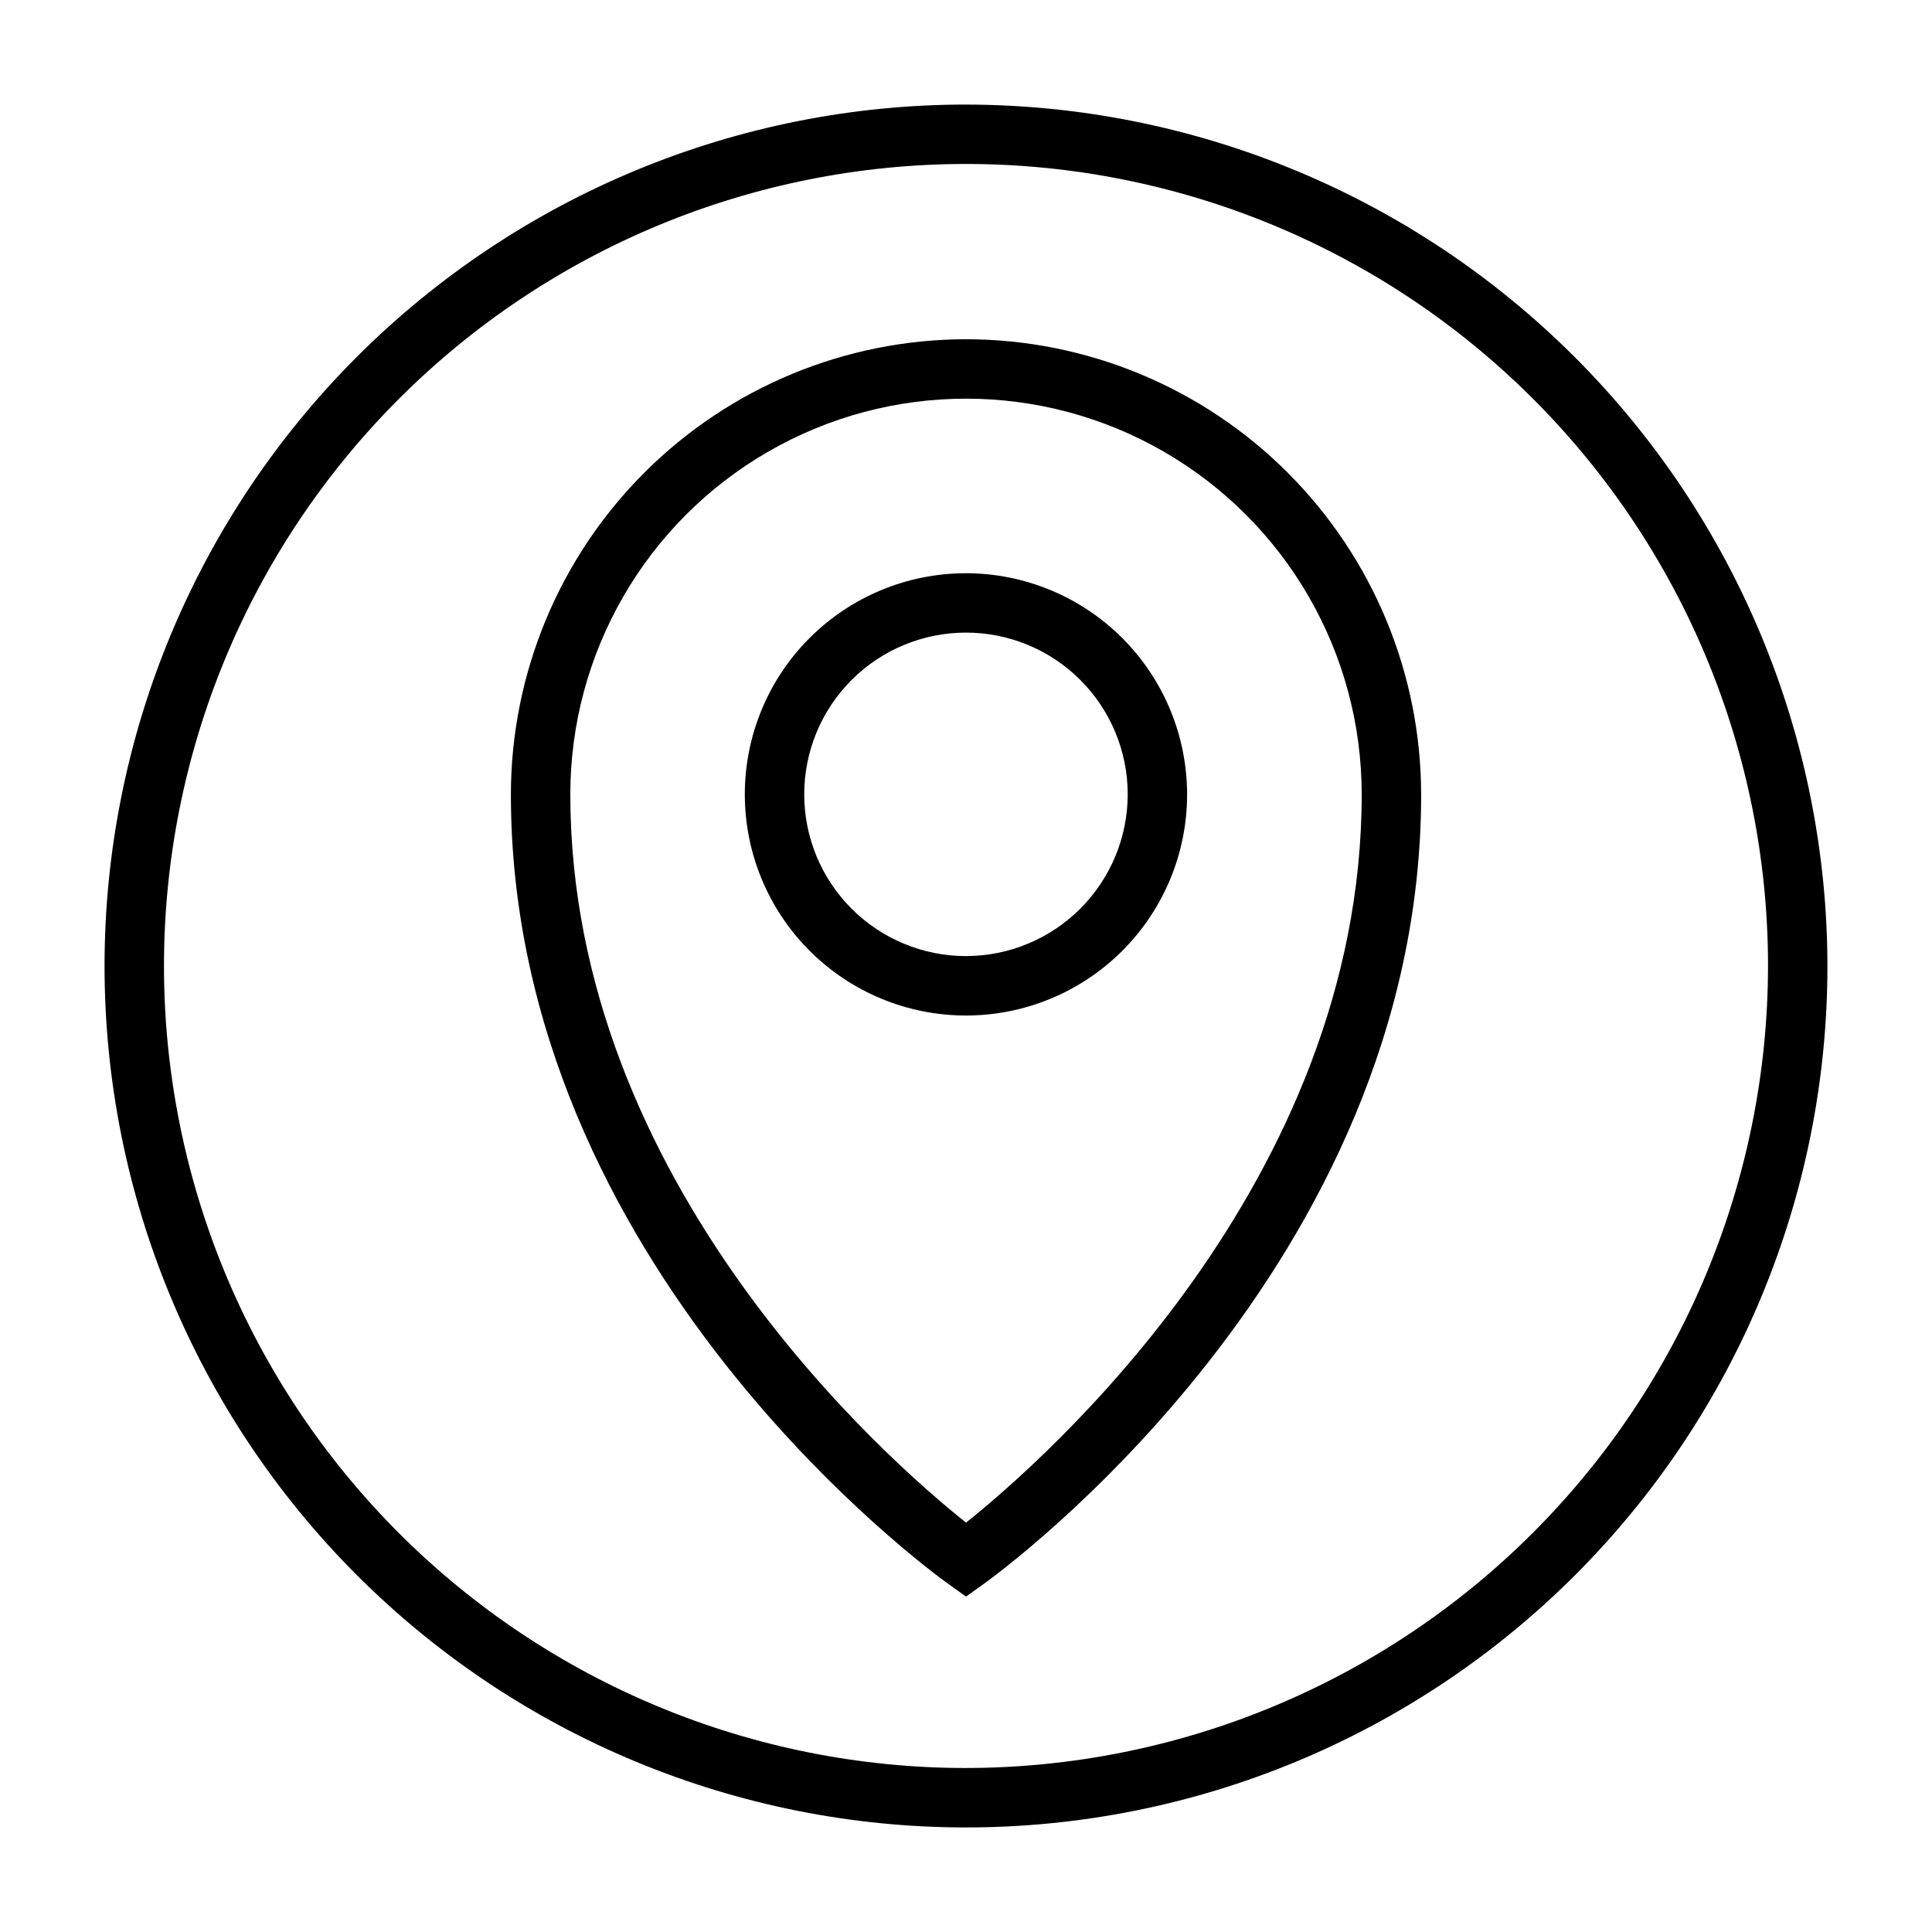
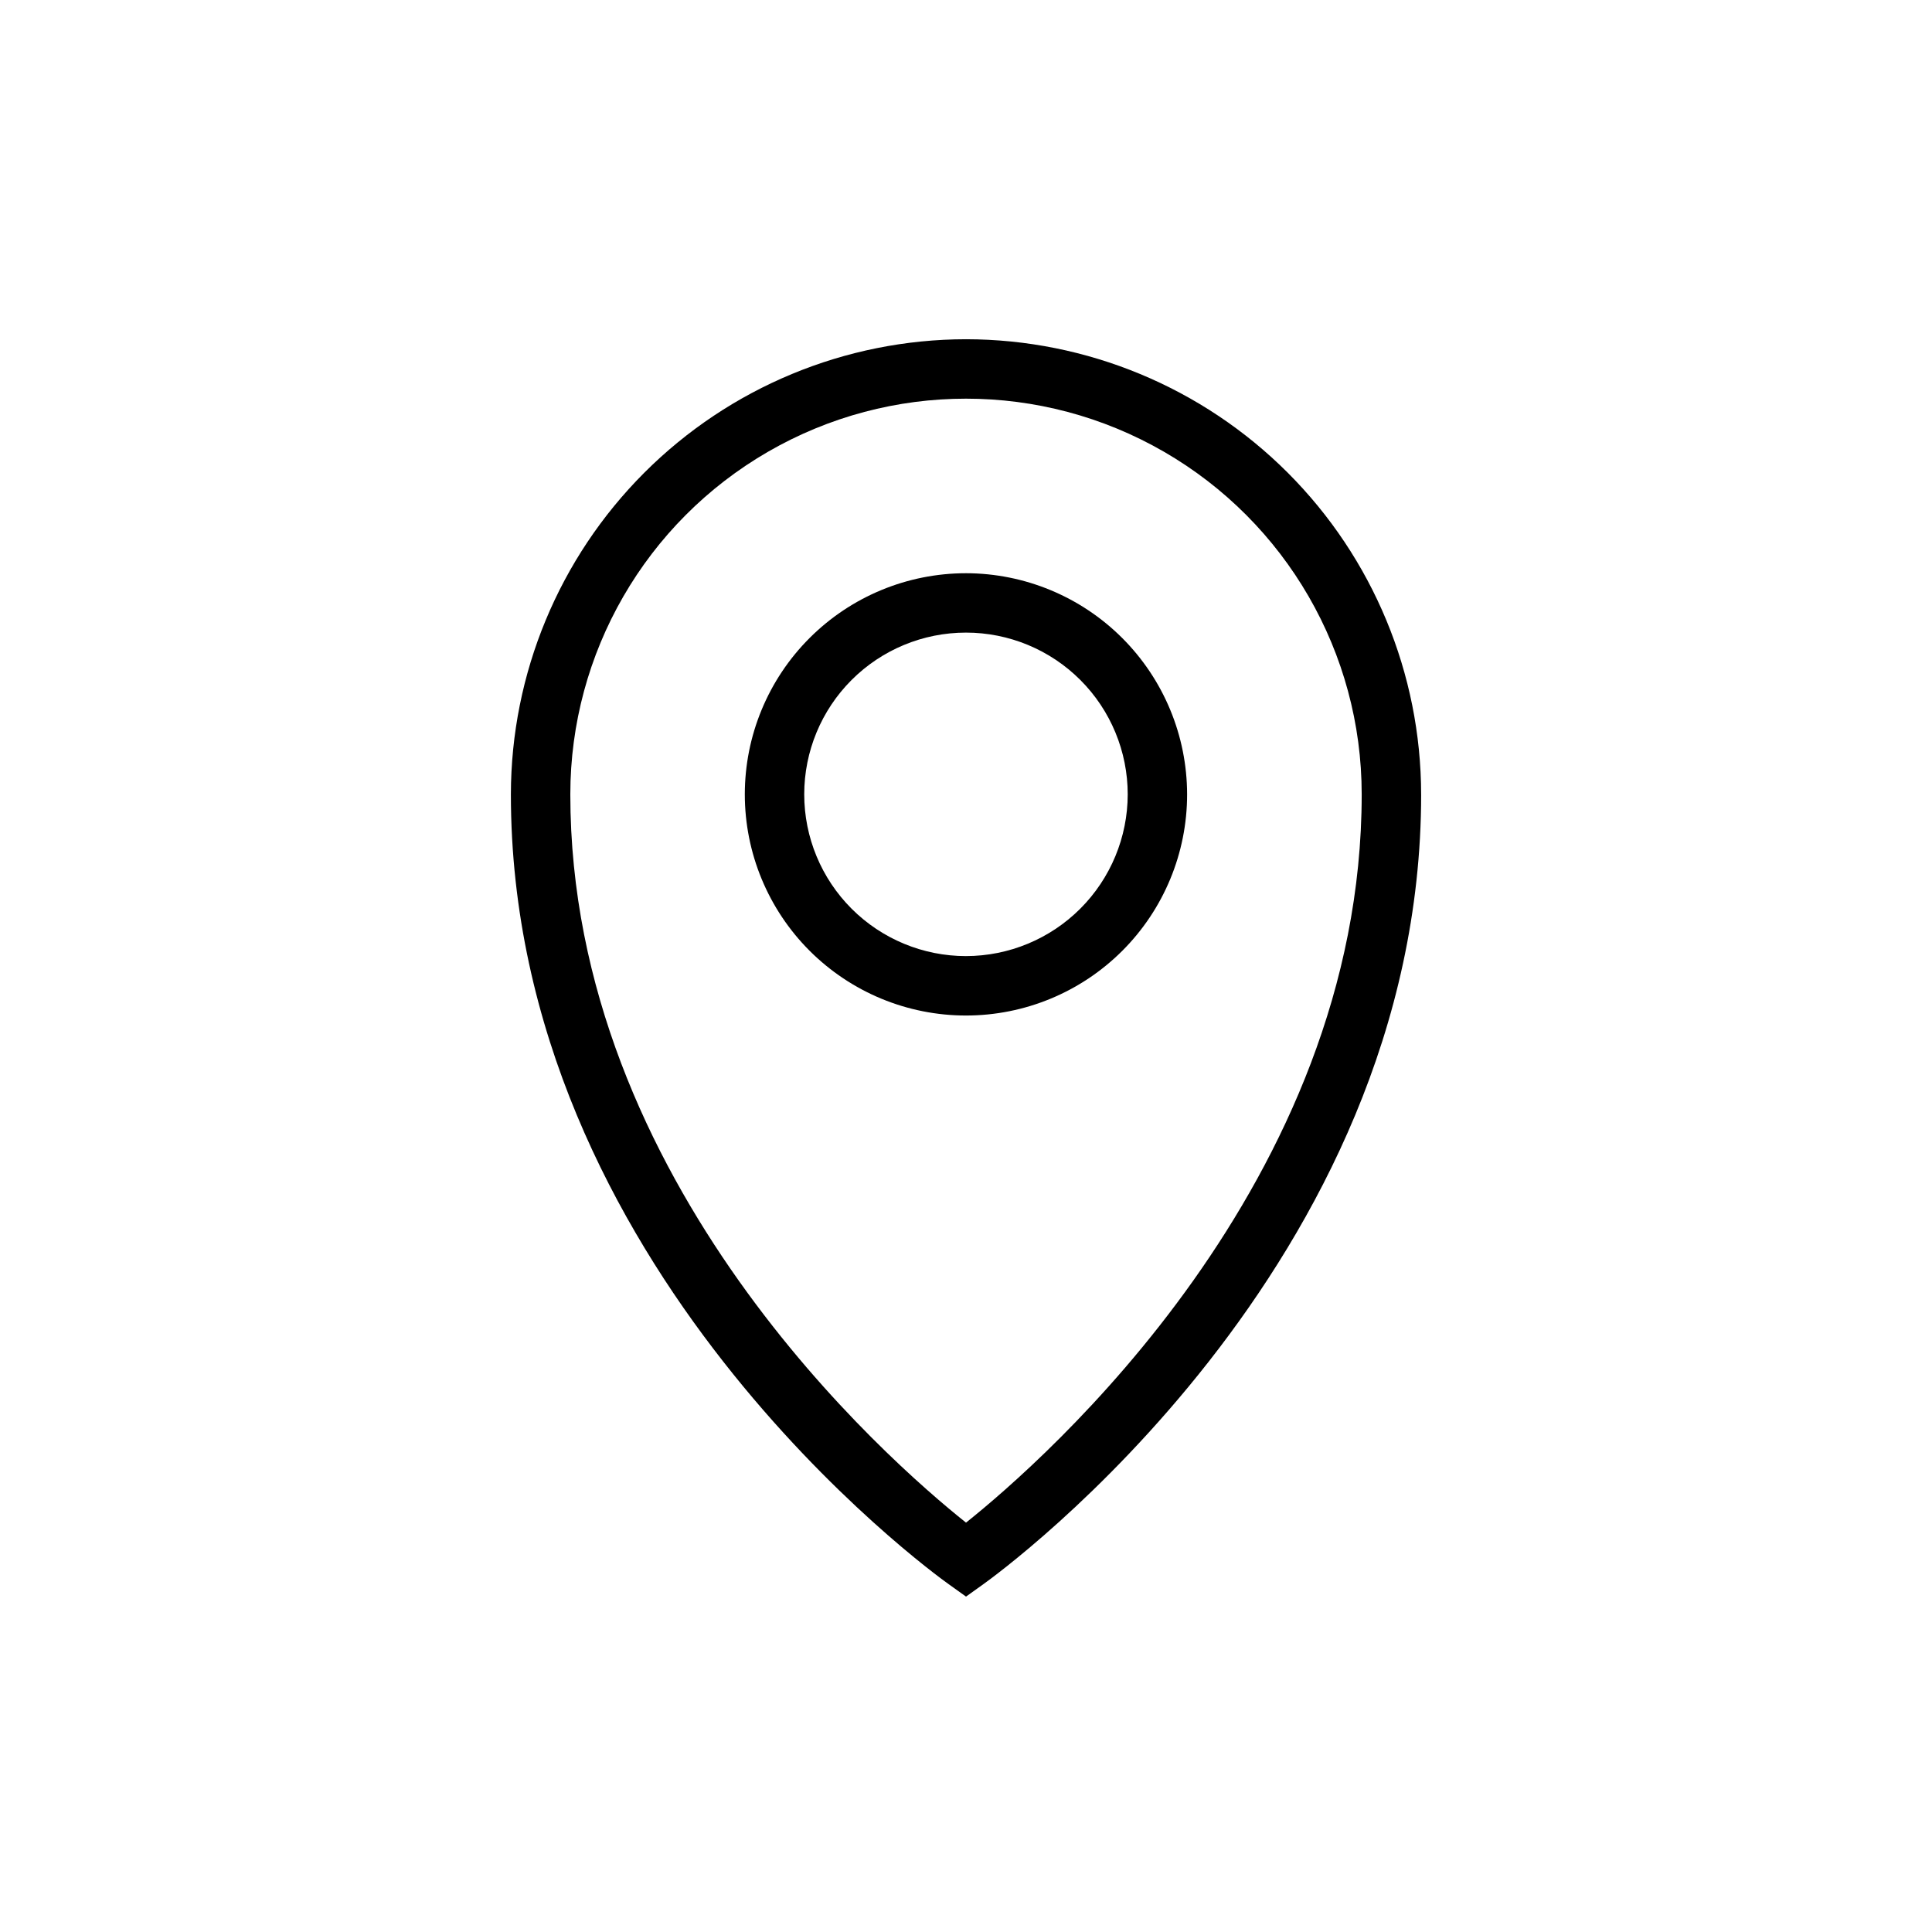
<svg xmlns="http://www.w3.org/2000/svg" fill="#000000" width="800px" height="800px" version="1.1" viewBox="144 144 512 512">
  <g>
    <path d="m400 233.9c-31.977 0.035-62.633 12.754-85.246 35.363-22.609 22.613-35.328 53.27-35.363 85.246 0 125.01 111.29 205.96 116.04 209.33l4.574 3.273 4.574-3.273c4.723-3.379 116.04-84.324 116.04-209.33h-0.004c-0.035-31.977-12.754-62.633-35.363-85.246-22.609-22.609-53.266-35.328-85.242-35.363zm0 313.61c-20.758-16.531-104.86-90.102-104.86-193v0.004c0-37.465 19.984-72.082 52.43-90.816 32.445-18.73 72.418-18.73 104.86 0 32.445 18.734 52.434 53.352 52.434 90.816 0 102.89-84.105 176.43-104.86 193z" />
    <path d="m400 295.91c-15.547 0-30.453 6.172-41.445 17.164-10.996 10.988-17.172 25.898-17.172 41.441s6.176 30.453 17.168 41.445c10.988 10.988 25.898 17.164 41.441 17.164 15.547 0 30.453-6.176 41.445-17.168 10.988-10.992 17.164-25.902 17.16-41.445-0.02-15.539-6.199-30.43-17.184-41.418-10.984-10.984-25.879-17.164-41.414-17.184zm0 101.46v0.004c-11.371 0-22.273-4.516-30.312-12.551-8.039-8.039-12.559-18.941-12.559-30.309-0.004-11.367 4.512-22.273 12.551-30.312 8.039-8.039 18.941-12.555 30.309-12.555 11.367-0.004 22.27 4.512 30.309 12.551 8.039 8.039 12.559 18.941 12.559 30.312-0.012 11.363-4.531 22.258-12.566 30.293-8.031 8.035-18.926 12.555-30.289 12.57z" />
-     <path d="m400 171.71c-60.547 0-118.61 24.051-161.43 66.863s-66.863 100.88-66.863 161.43c0 60.543 24.051 118.61 66.863 161.42s100.88 66.867 161.43 66.867c60.543 0 118.61-24.055 161.42-66.867s66.867-100.88 66.867-161.42c-0.07-60.527-24.145-118.55-66.941-161.35-42.797-42.797-100.82-66.871-161.35-66.938zm0 440.83c-56.371 0-110.43-22.395-150.29-62.254-39.859-39.859-62.254-93.922-62.254-150.29 0-56.371 22.395-110.43 62.254-150.29s93.922-62.254 150.29-62.254c56.367 0 110.43 22.395 150.29 62.254 39.859 39.859 62.254 93.922 62.254 150.29-0.062 56.352-22.477 110.38-62.32 150.22-39.848 39.844-93.871 62.258-150.22 62.32z" />
  </g>
</svg>